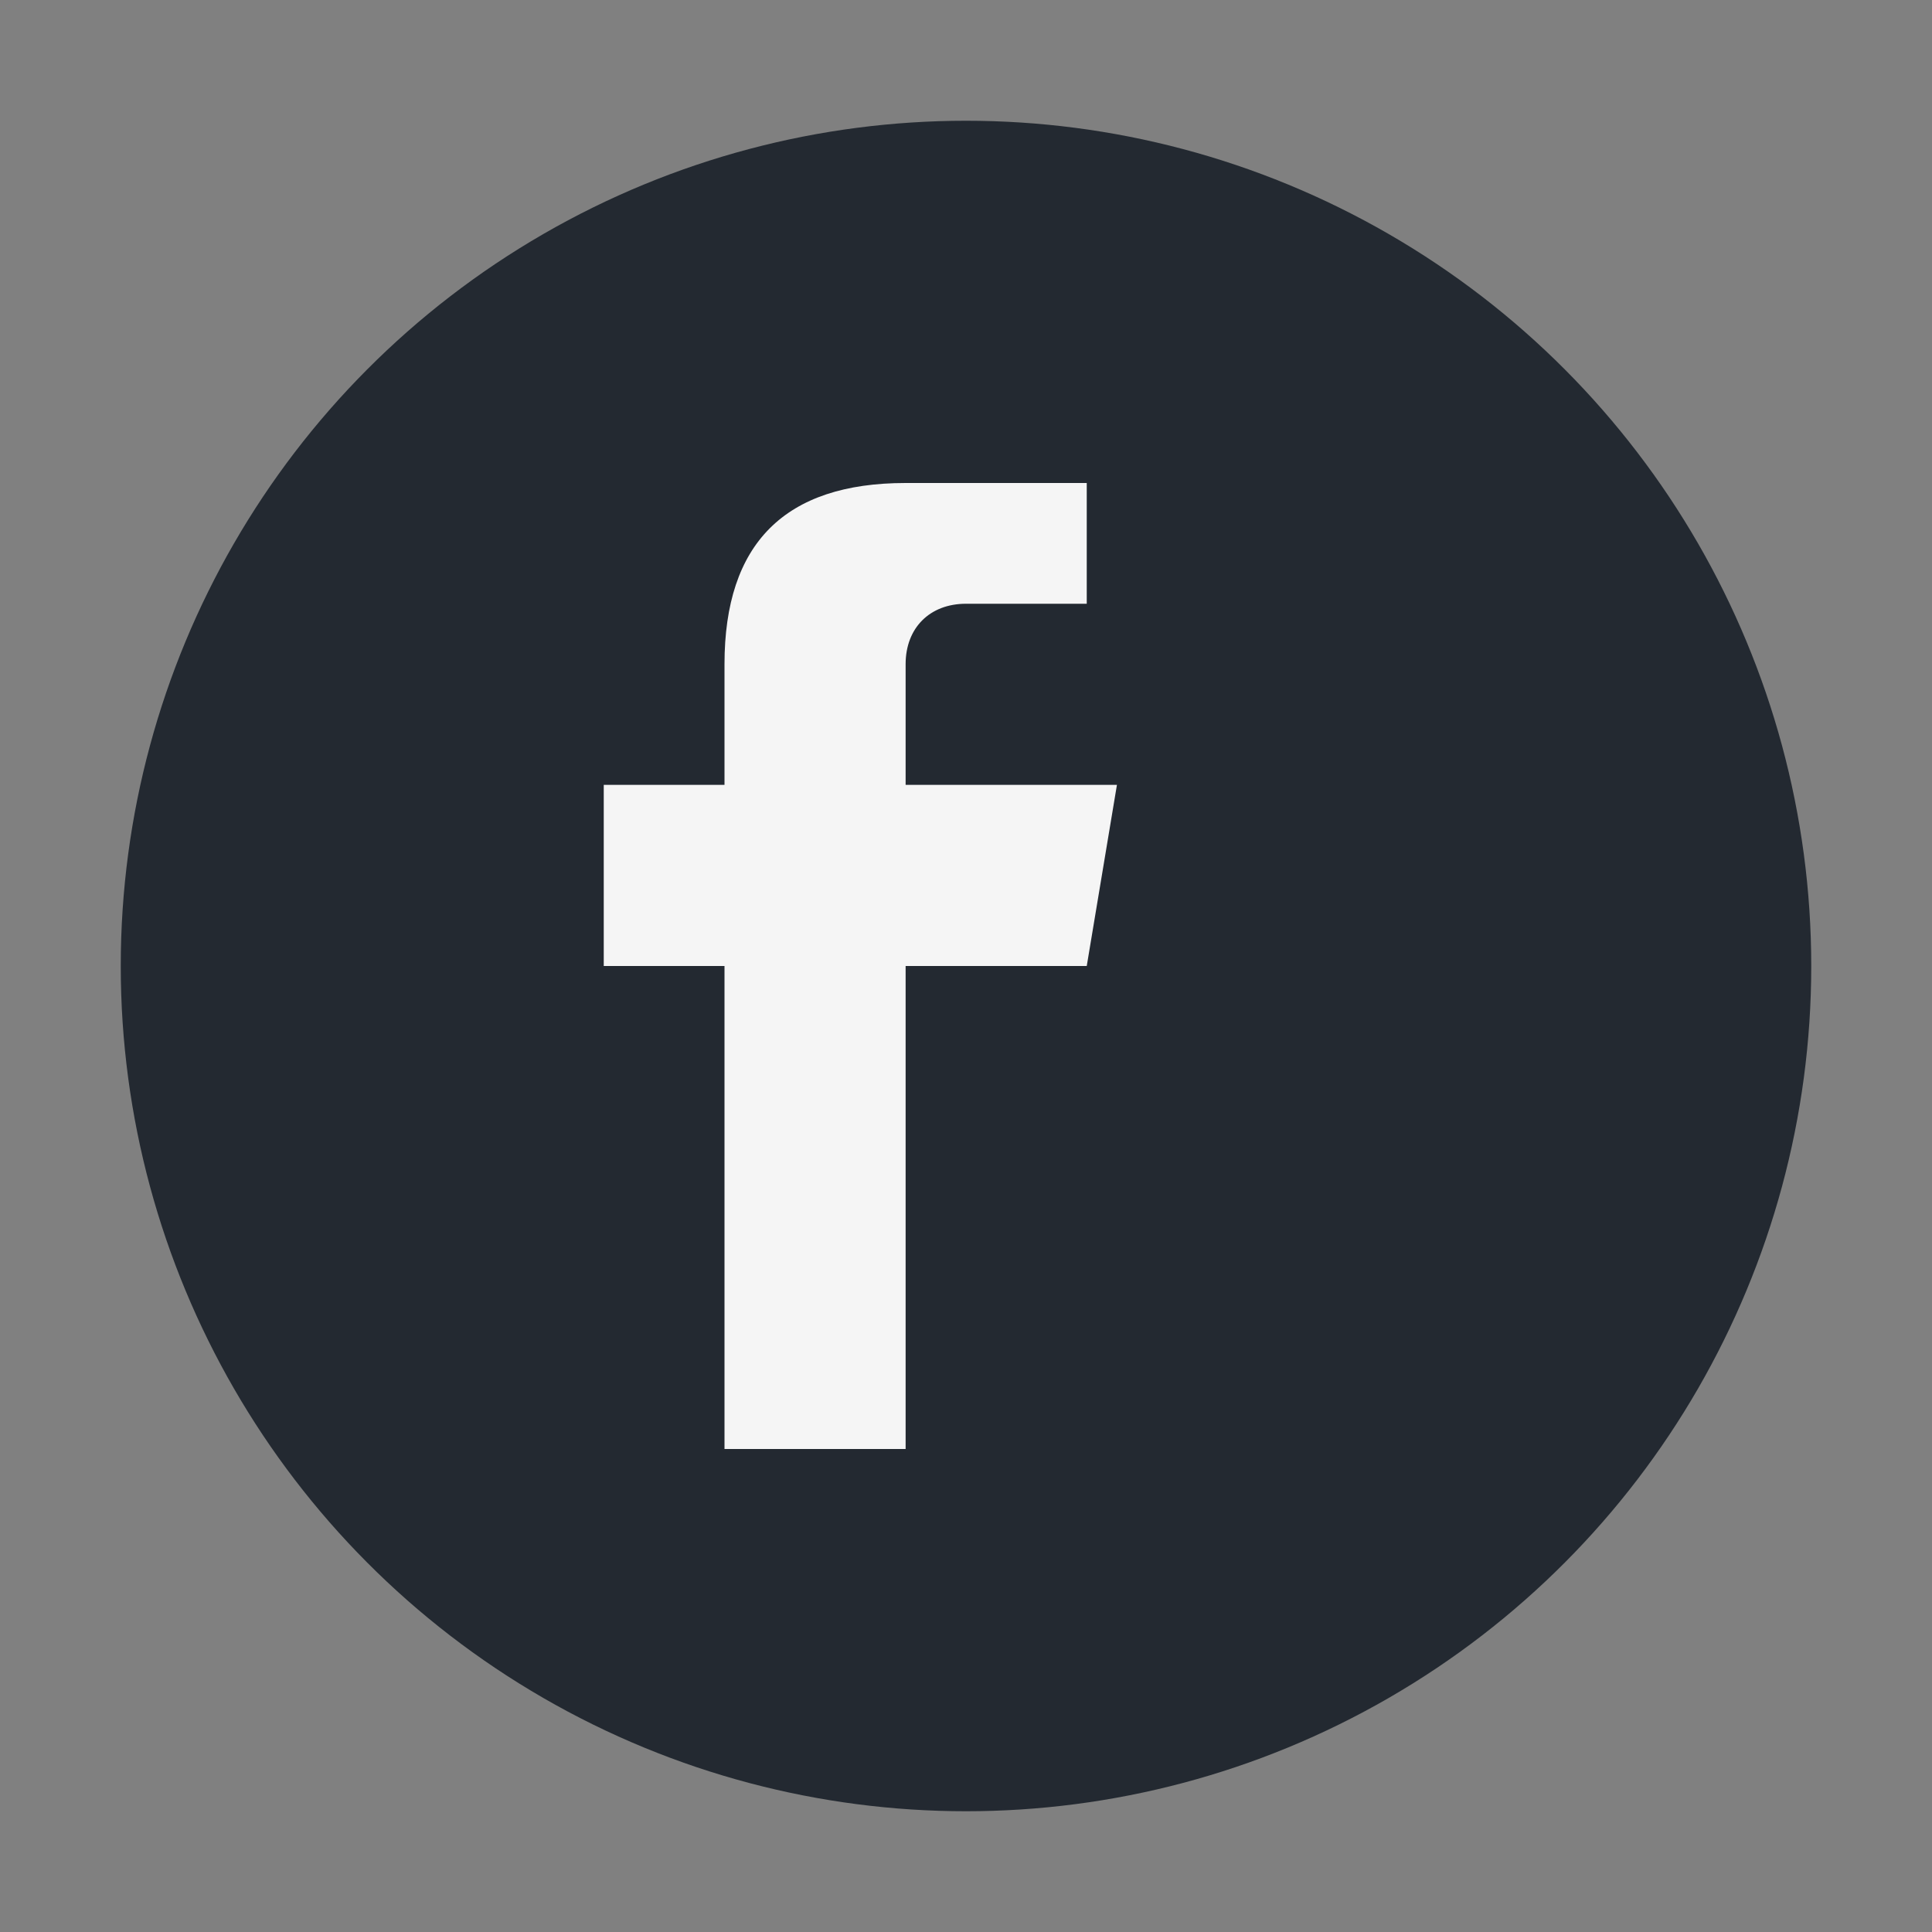
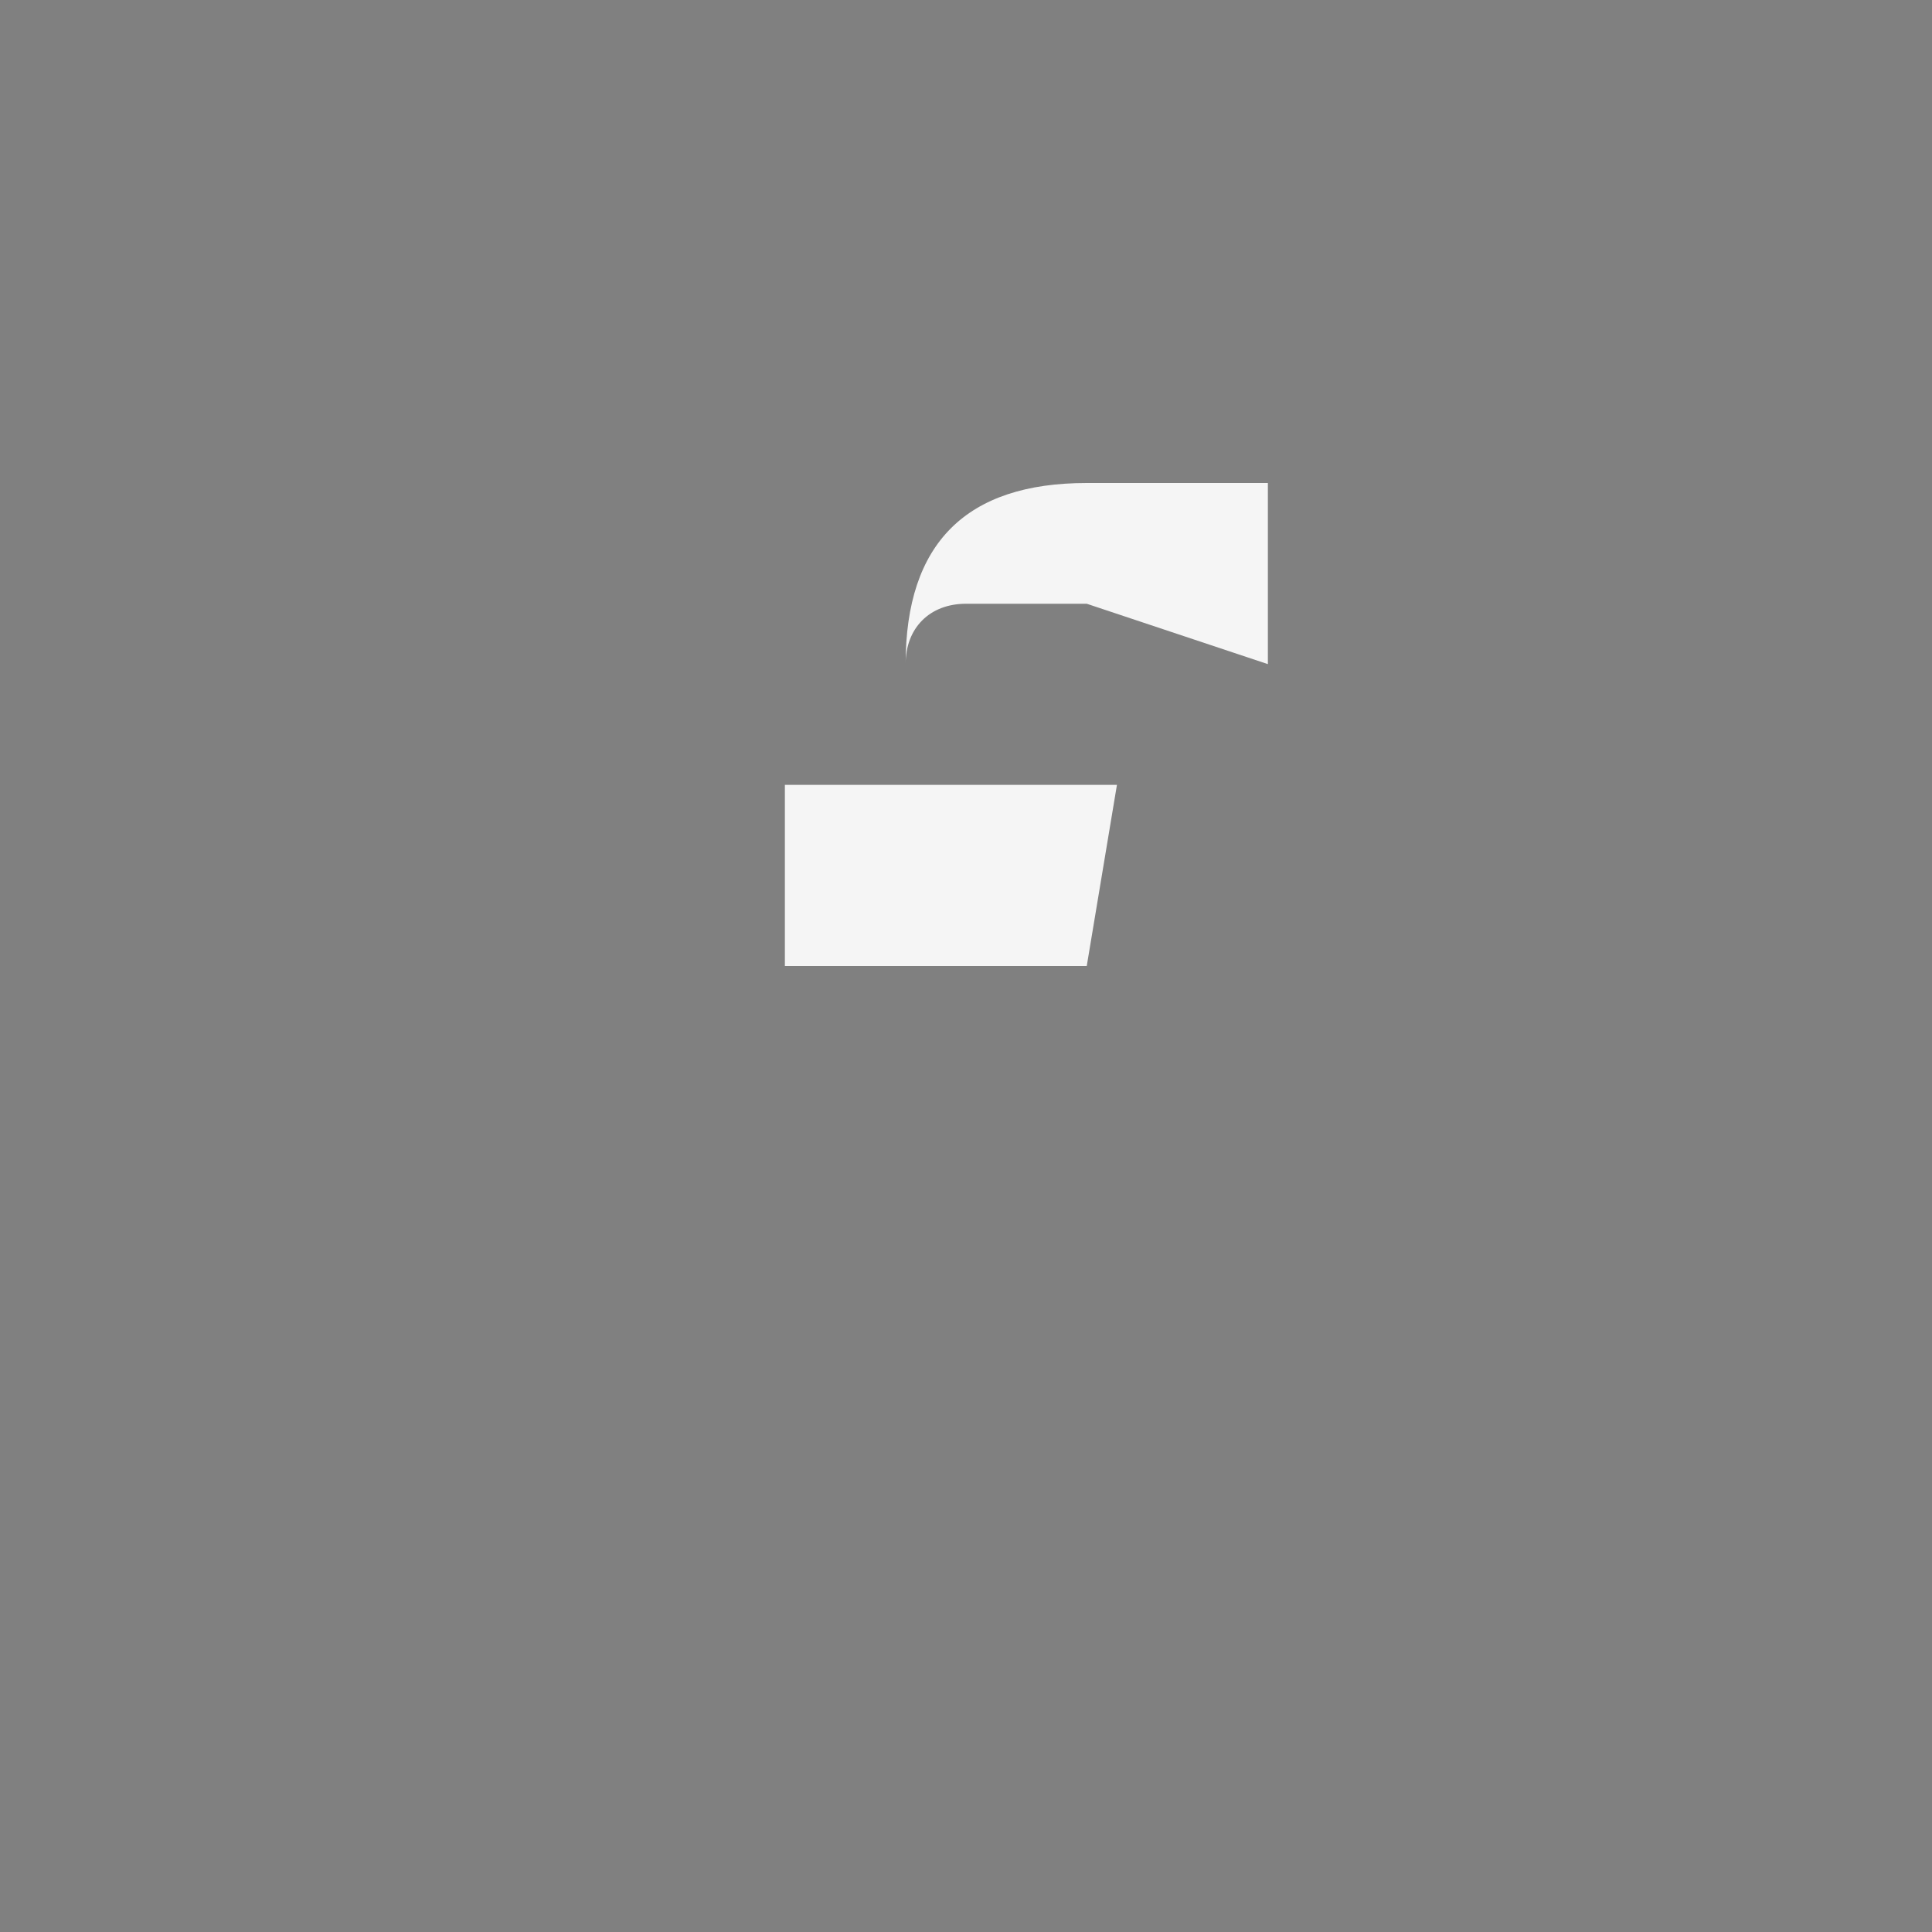
<svg xmlns="http://www.w3.org/2000/svg" width="32" height="32" viewBox="0 0 32 32">
  <rect x="0" y="0" width="32" height="32" fill="#808080" stroke="none" />
-   <circle cx="16" cy="16" r="14" fill="#232931" />
-   <path d="M18 10h-2c-.6 0-1 .4-1 1v2h3.5l-.5 3H15v8h-3v-8h-2v-3h2v-2c0-2 1-3 3-3h3v3z" fill="#F5F5F5" />
+   <path d="M18 10h-2c-.6 0-1 .4-1 1v2h3.5l-.5 3H15v8v-8h-2v-3h2v-2c0-2 1-3 3-3h3v3z" fill="#F5F5F5" />
</svg>